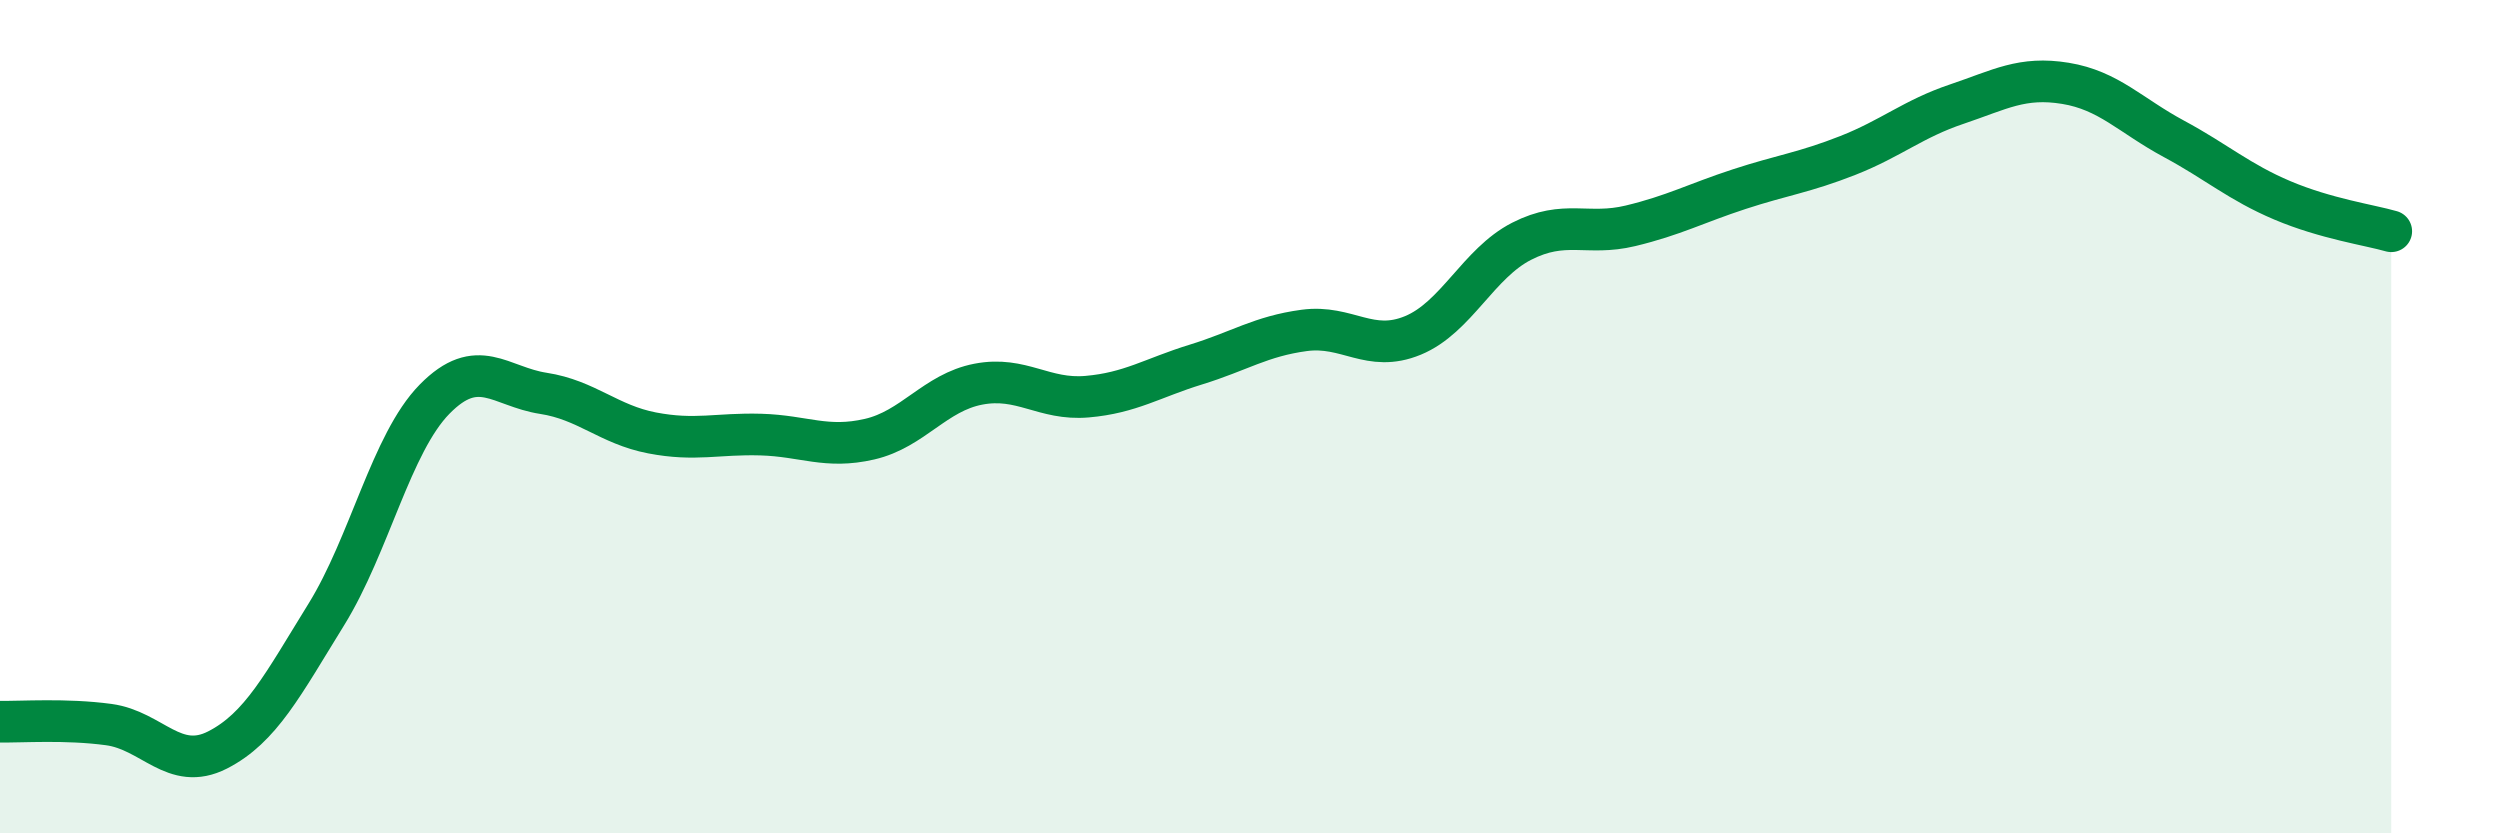
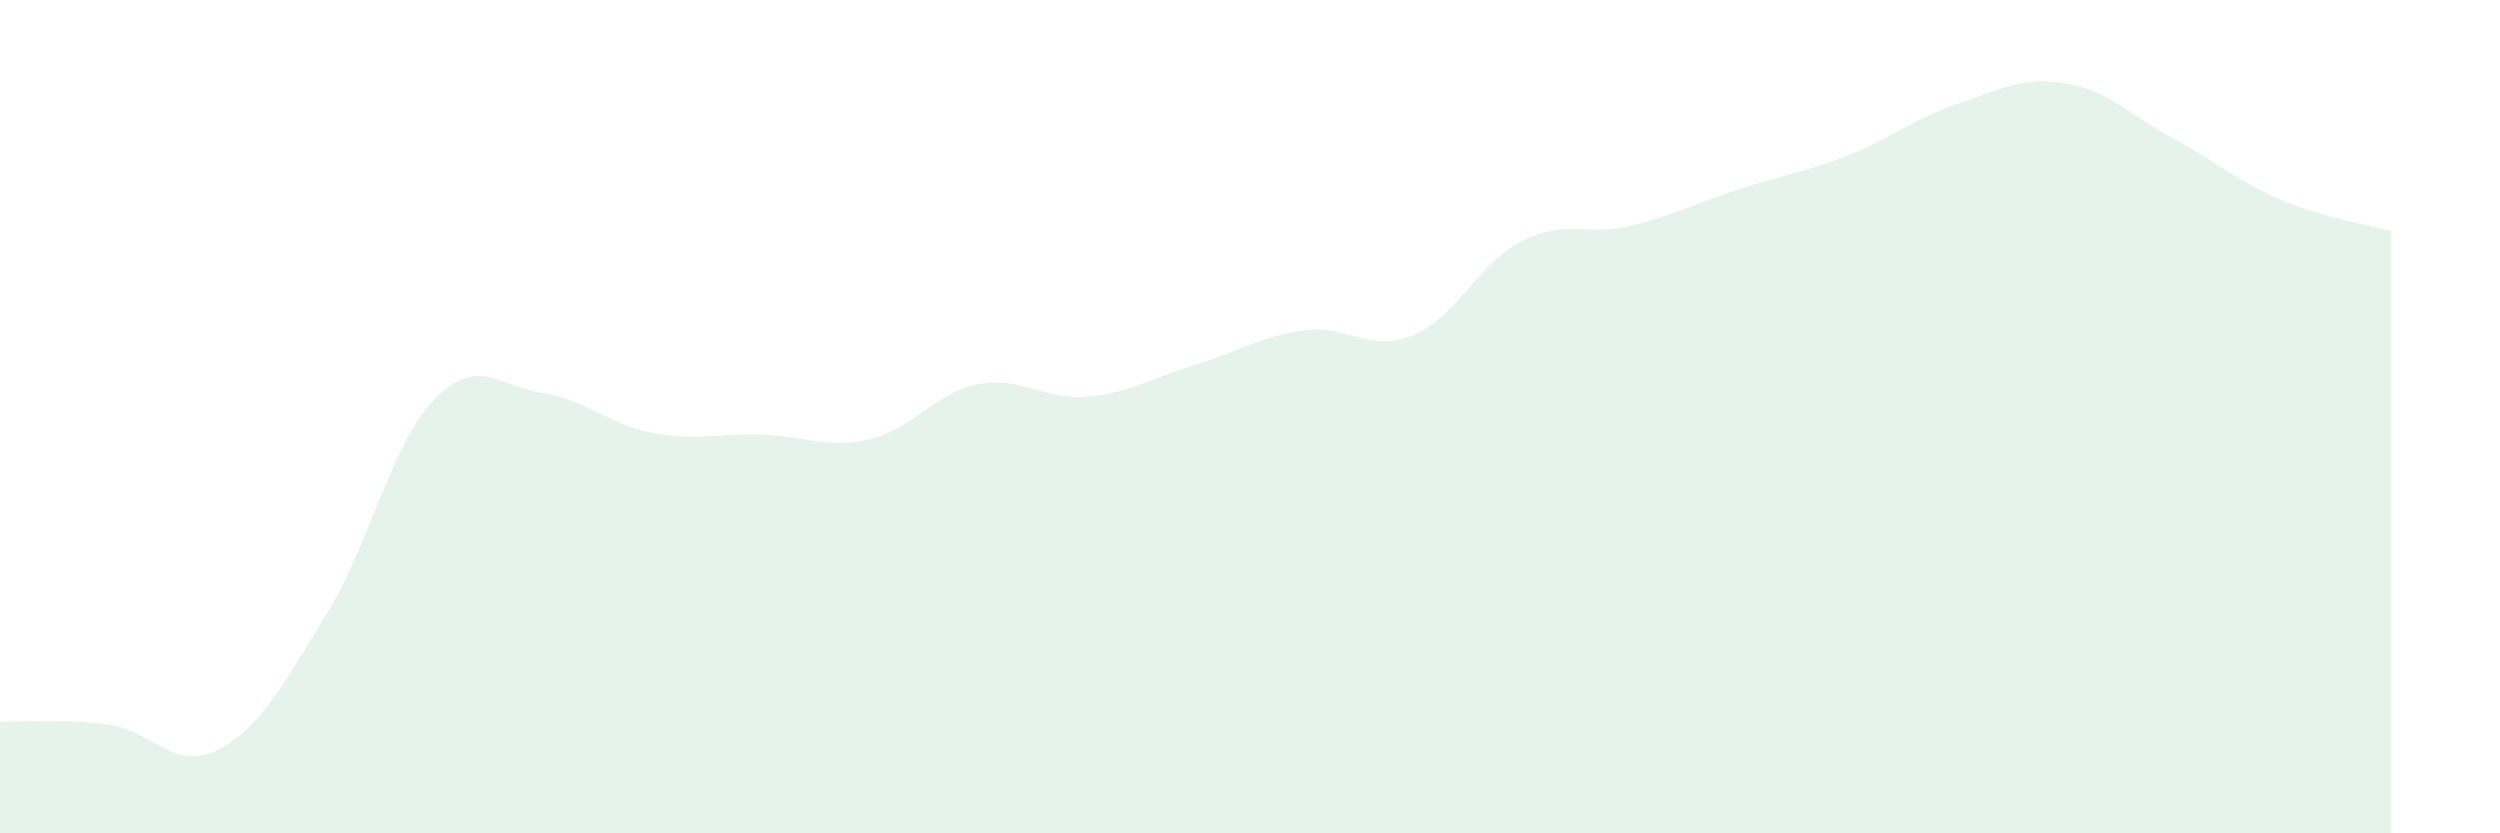
<svg xmlns="http://www.w3.org/2000/svg" width="60" height="20" viewBox="0 0 60 20">
  <path d="M 0,17.32 C 0.52,17.33 1.57,17.25 2.61,17.39 C 3.65,17.53 4.18,18.53 5.22,18 C 6.26,17.47 6.79,16.43 7.83,14.75 C 8.87,13.07 9.39,10.64 10.43,9.58 C 11.47,8.52 12,9.28 13.04,9.44 C 14.08,9.6 14.61,10.19 15.65,10.39 C 16.69,10.59 17.22,10.4 18.26,10.43 C 19.3,10.46 19.83,10.78 20.87,10.54 C 21.91,10.3 22.44,9.42 23.48,9.22 C 24.52,9.02 25.05,9.61 26.09,9.52 C 27.13,9.43 27.66,9.07 28.7,8.75 C 29.74,8.43 30.26,8.07 31.3,7.93 C 32.34,7.79 32.87,8.48 33.91,8.05 C 34.95,7.62 35.48,6.32 36.52,5.79 C 37.56,5.26 38.09,5.67 39.13,5.42 C 40.17,5.17 40.7,4.88 41.74,4.54 C 42.78,4.2 43.31,4.14 44.35,3.73 C 45.39,3.32 45.92,2.85 46.96,2.5 C 48,2.15 48.53,1.83 49.57,2 C 50.61,2.17 51.13,2.77 52.17,3.33 C 53.21,3.89 53.74,4.37 54.78,4.81 C 55.82,5.25 56.87,5.4 57.39,5.55L57.39 20L0 20Z" fill="#008740" opacity="0.1" stroke-linecap="round" stroke-linejoin="round" />
-   <path d="M 0,17.32 C 0.52,17.33 1.57,17.25 2.61,17.39 C 3.65,17.53 4.18,18.53 5.22,18 C 6.26,17.47 6.79,16.43 7.83,14.75 C 8.87,13.07 9.39,10.64 10.43,9.58 C 11.47,8.52 12,9.28 13.04,9.44 C 14.08,9.6 14.61,10.19 15.65,10.39 C 16.69,10.59 17.22,10.4 18.26,10.43 C 19.3,10.46 19.83,10.78 20.87,10.54 C 21.91,10.3 22.44,9.42 23.48,9.22 C 24.52,9.02 25.05,9.61 26.09,9.52 C 27.13,9.43 27.66,9.07 28.7,8.75 C 29.74,8.43 30.26,8.07 31.3,7.93 C 32.34,7.79 32.87,8.48 33.91,8.05 C 34.95,7.62 35.48,6.32 36.52,5.79 C 37.56,5.26 38.09,5.67 39.13,5.42 C 40.17,5.17 40.7,4.88 41.74,4.54 C 42.78,4.2 43.31,4.14 44.35,3.73 C 45.39,3.32 45.92,2.85 46.96,2.5 C 48,2.15 48.53,1.83 49.57,2 C 50.61,2.17 51.13,2.77 52.17,3.33 C 53.21,3.89 53.74,4.37 54.78,4.81 C 55.82,5.25 56.87,5.4 57.39,5.55" stroke="#008740" stroke-width="1" fill="none" stroke-linecap="round" stroke-linejoin="round" />
</svg>